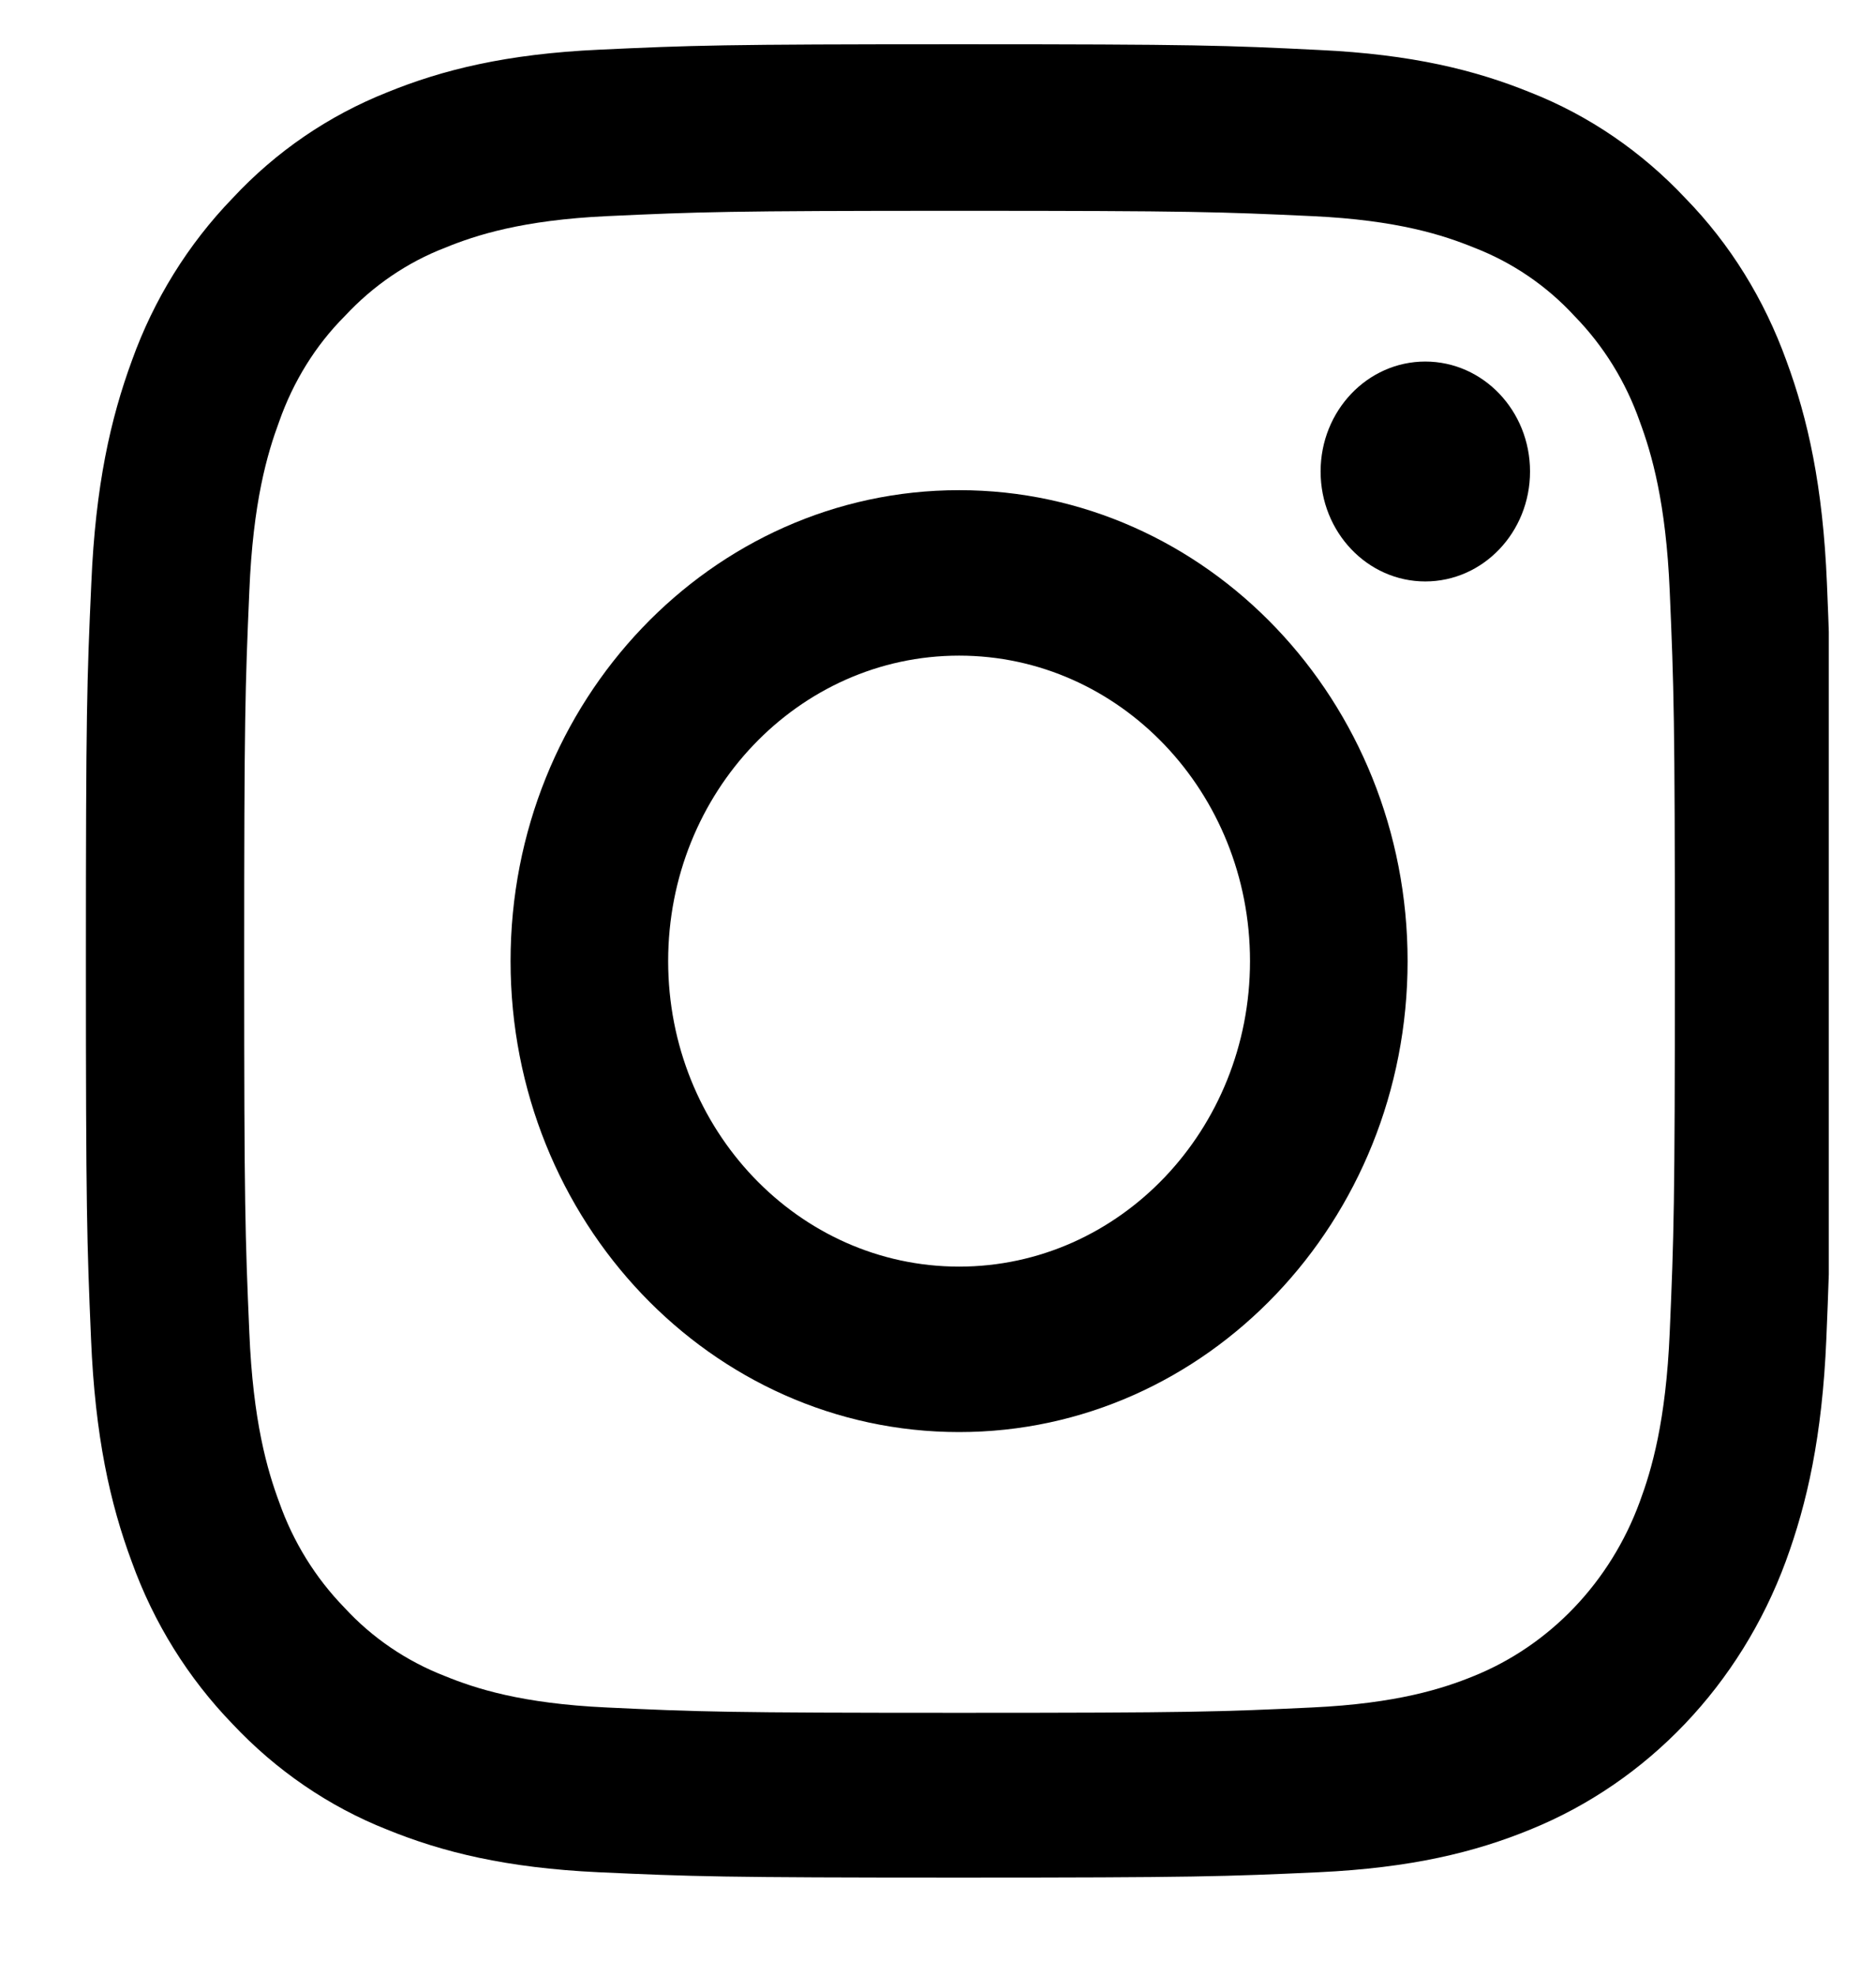
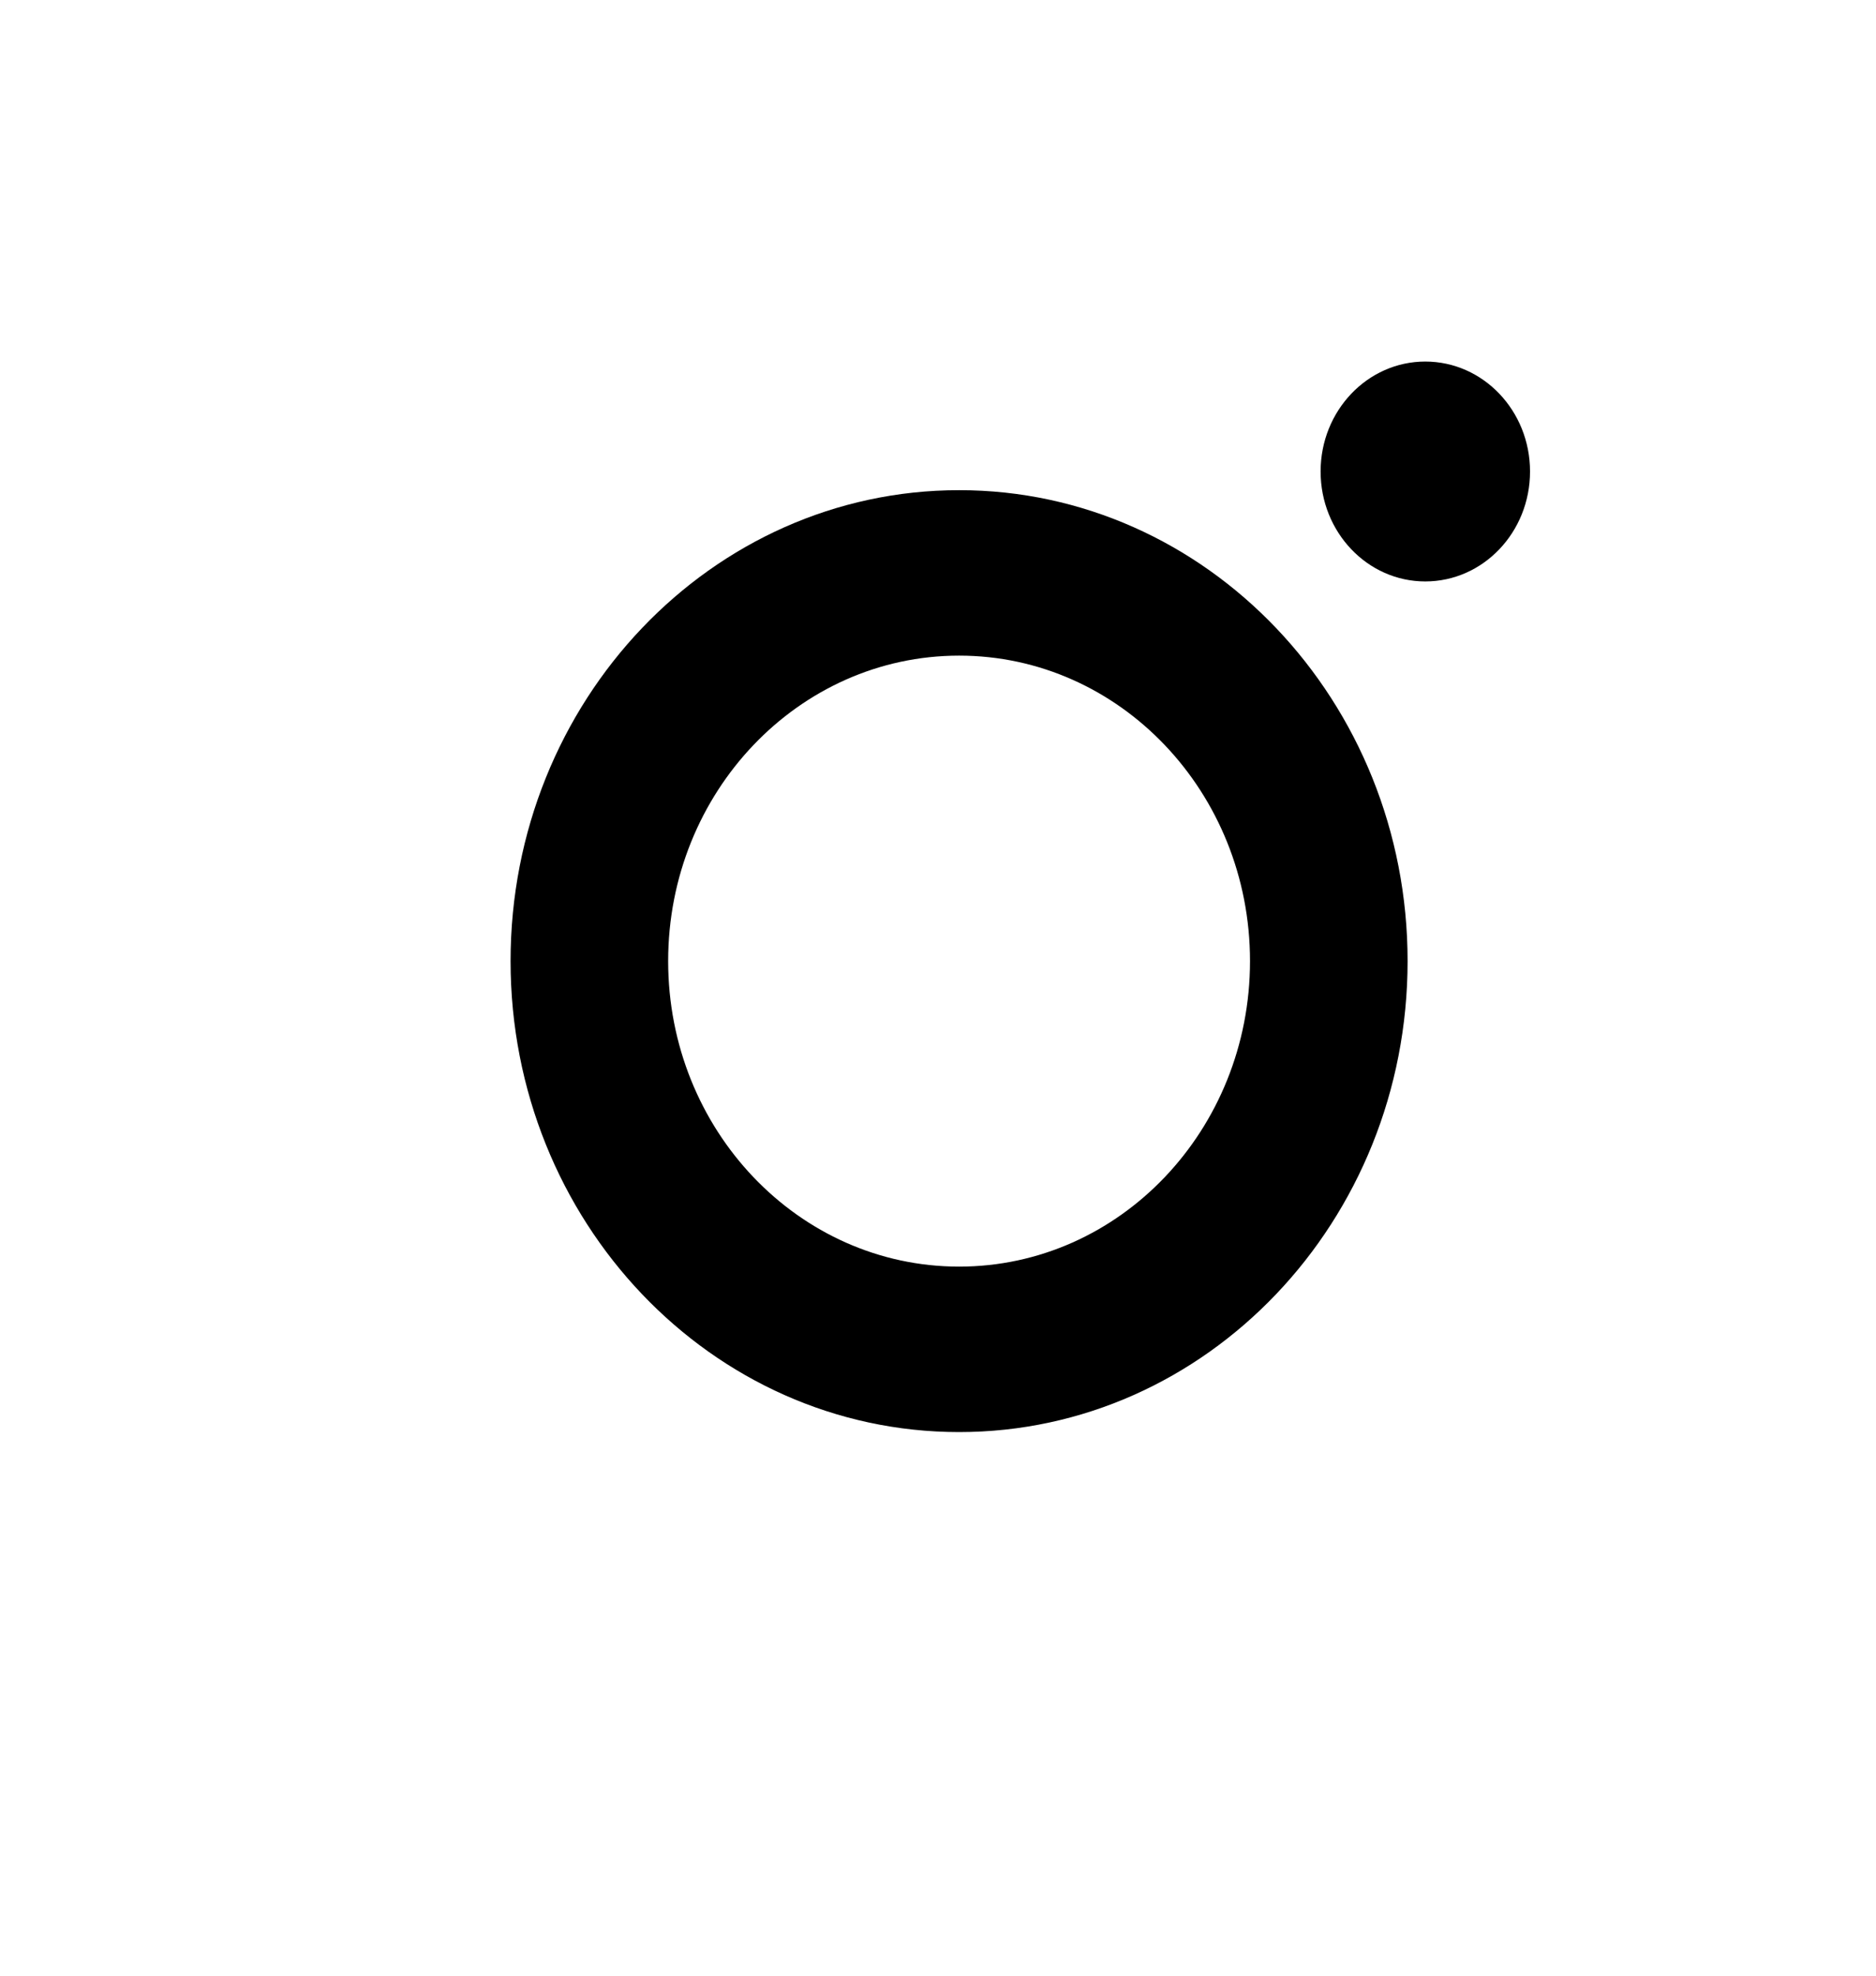
<svg xmlns="http://www.w3.org/2000/svg" width="19" height="20" viewBox="0 0 19 20" fill="none">
  <g clip-path="url(#clip0_3877_4274)">
-     <path d="M18.503 5.905C18.462 4.919 18.31 4.241 18.093 3.653C17.868 3.03 17.523 2.471 17.07 2.007C16.628 1.536 16.093 1.17 15.505 0.938C14.942 0.709 14.3 0.55 13.36 0.506C12.414 0.459 12.113 0.448 9.713 0.448C7.312 0.448 7.011 0.459 6.068 0.503C5.129 0.546 4.483 0.706 3.923 0.934C3.329 1.17 2.797 1.532 2.355 2.007C1.906 2.471 1.557 3.033 1.336 3.65C1.119 4.241 0.967 4.915 0.925 5.901C0.88 6.894 0.87 7.21 0.87 9.73C0.87 12.249 0.88 12.565 0.922 13.555C0.963 14.541 1.115 15.219 1.333 15.806C1.557 16.43 1.906 16.988 2.355 17.452C2.797 17.923 3.333 18.289 3.92 18.521C4.483 18.75 5.125 18.909 6.065 18.953C7.008 18.996 7.309 19.007 9.709 19.007C12.11 19.007 12.41 18.996 13.353 18.953C14.293 18.909 14.939 18.75 15.498 18.521C16.687 18.039 17.626 17.053 18.086 15.806C18.303 15.215 18.455 14.541 18.497 13.555C18.538 12.565 18.548 12.249 18.548 9.73C18.548 7.21 18.545 6.894 18.503 5.905ZM16.911 13.482C16.873 14.388 16.728 14.878 16.607 15.204C16.31 16.013 15.699 16.654 14.928 16.966C14.617 17.093 14.148 17.245 13.288 17.285C12.355 17.329 12.075 17.339 9.716 17.339C7.357 17.339 7.074 17.329 6.144 17.285C5.281 17.245 4.815 17.093 4.504 16.966C4.12 16.817 3.771 16.582 3.488 16.274C3.195 15.973 2.97 15.61 2.828 15.208C2.707 14.882 2.562 14.388 2.525 13.486C2.483 12.507 2.473 12.213 2.473 9.737C2.473 7.261 2.483 6.963 2.525 5.988C2.562 5.082 2.707 4.592 2.828 4.266C2.97 3.863 3.195 3.497 3.492 3.2C3.778 2.892 4.124 2.656 4.507 2.508C4.818 2.381 5.288 2.228 6.148 2.188C7.081 2.145 7.36 2.134 9.719 2.134C12.082 2.134 12.362 2.145 13.291 2.188C14.155 2.228 14.621 2.381 14.932 2.508C15.315 2.656 15.664 2.892 15.947 3.2C16.241 3.501 16.465 3.863 16.607 4.266C16.728 4.592 16.873 5.085 16.911 5.988C16.953 6.967 16.963 7.261 16.963 9.737C16.963 12.213 16.953 12.503 16.911 13.482Z" fill="black" />
    <path d="M9.714 4.962C7.206 4.962 5.171 7.097 5.171 9.729C5.171 12.362 7.206 14.497 9.714 14.497C12.221 14.497 14.256 12.362 14.256 9.729C14.256 7.097 12.221 4.962 9.714 4.962ZM9.714 12.822C8.087 12.822 6.767 11.437 6.767 9.729C6.767 8.022 8.087 6.637 9.714 6.637C11.341 6.637 12.66 8.022 12.66 9.729C12.66 11.437 11.341 12.822 9.714 12.822Z" fill="black" />
-     <path d="M15.496 4.773C15.496 5.388 15.021 5.886 14.435 5.886C13.85 5.886 13.375 5.388 13.375 4.773C13.375 4.158 13.85 3.66 14.435 3.66C15.021 3.66 15.496 4.158 15.496 4.773Z" fill="black" />
+     <path d="M15.496 4.773C15.496 5.388 15.021 5.886 14.435 5.886C13.85 5.886 13.375 5.388 13.375 4.773C13.375 4.158 13.85 3.66 14.435 3.66C15.021 3.66 15.496 4.158 15.496 4.773" fill="black" />
  </g>
  <defs>
    <clipPath id="clip0_3877_4274">
      <rect width="17.682" height="18.559" fill="white" transform="translate(0.84 0.448)" />
    </clipPath>
  </defs>
</svg>